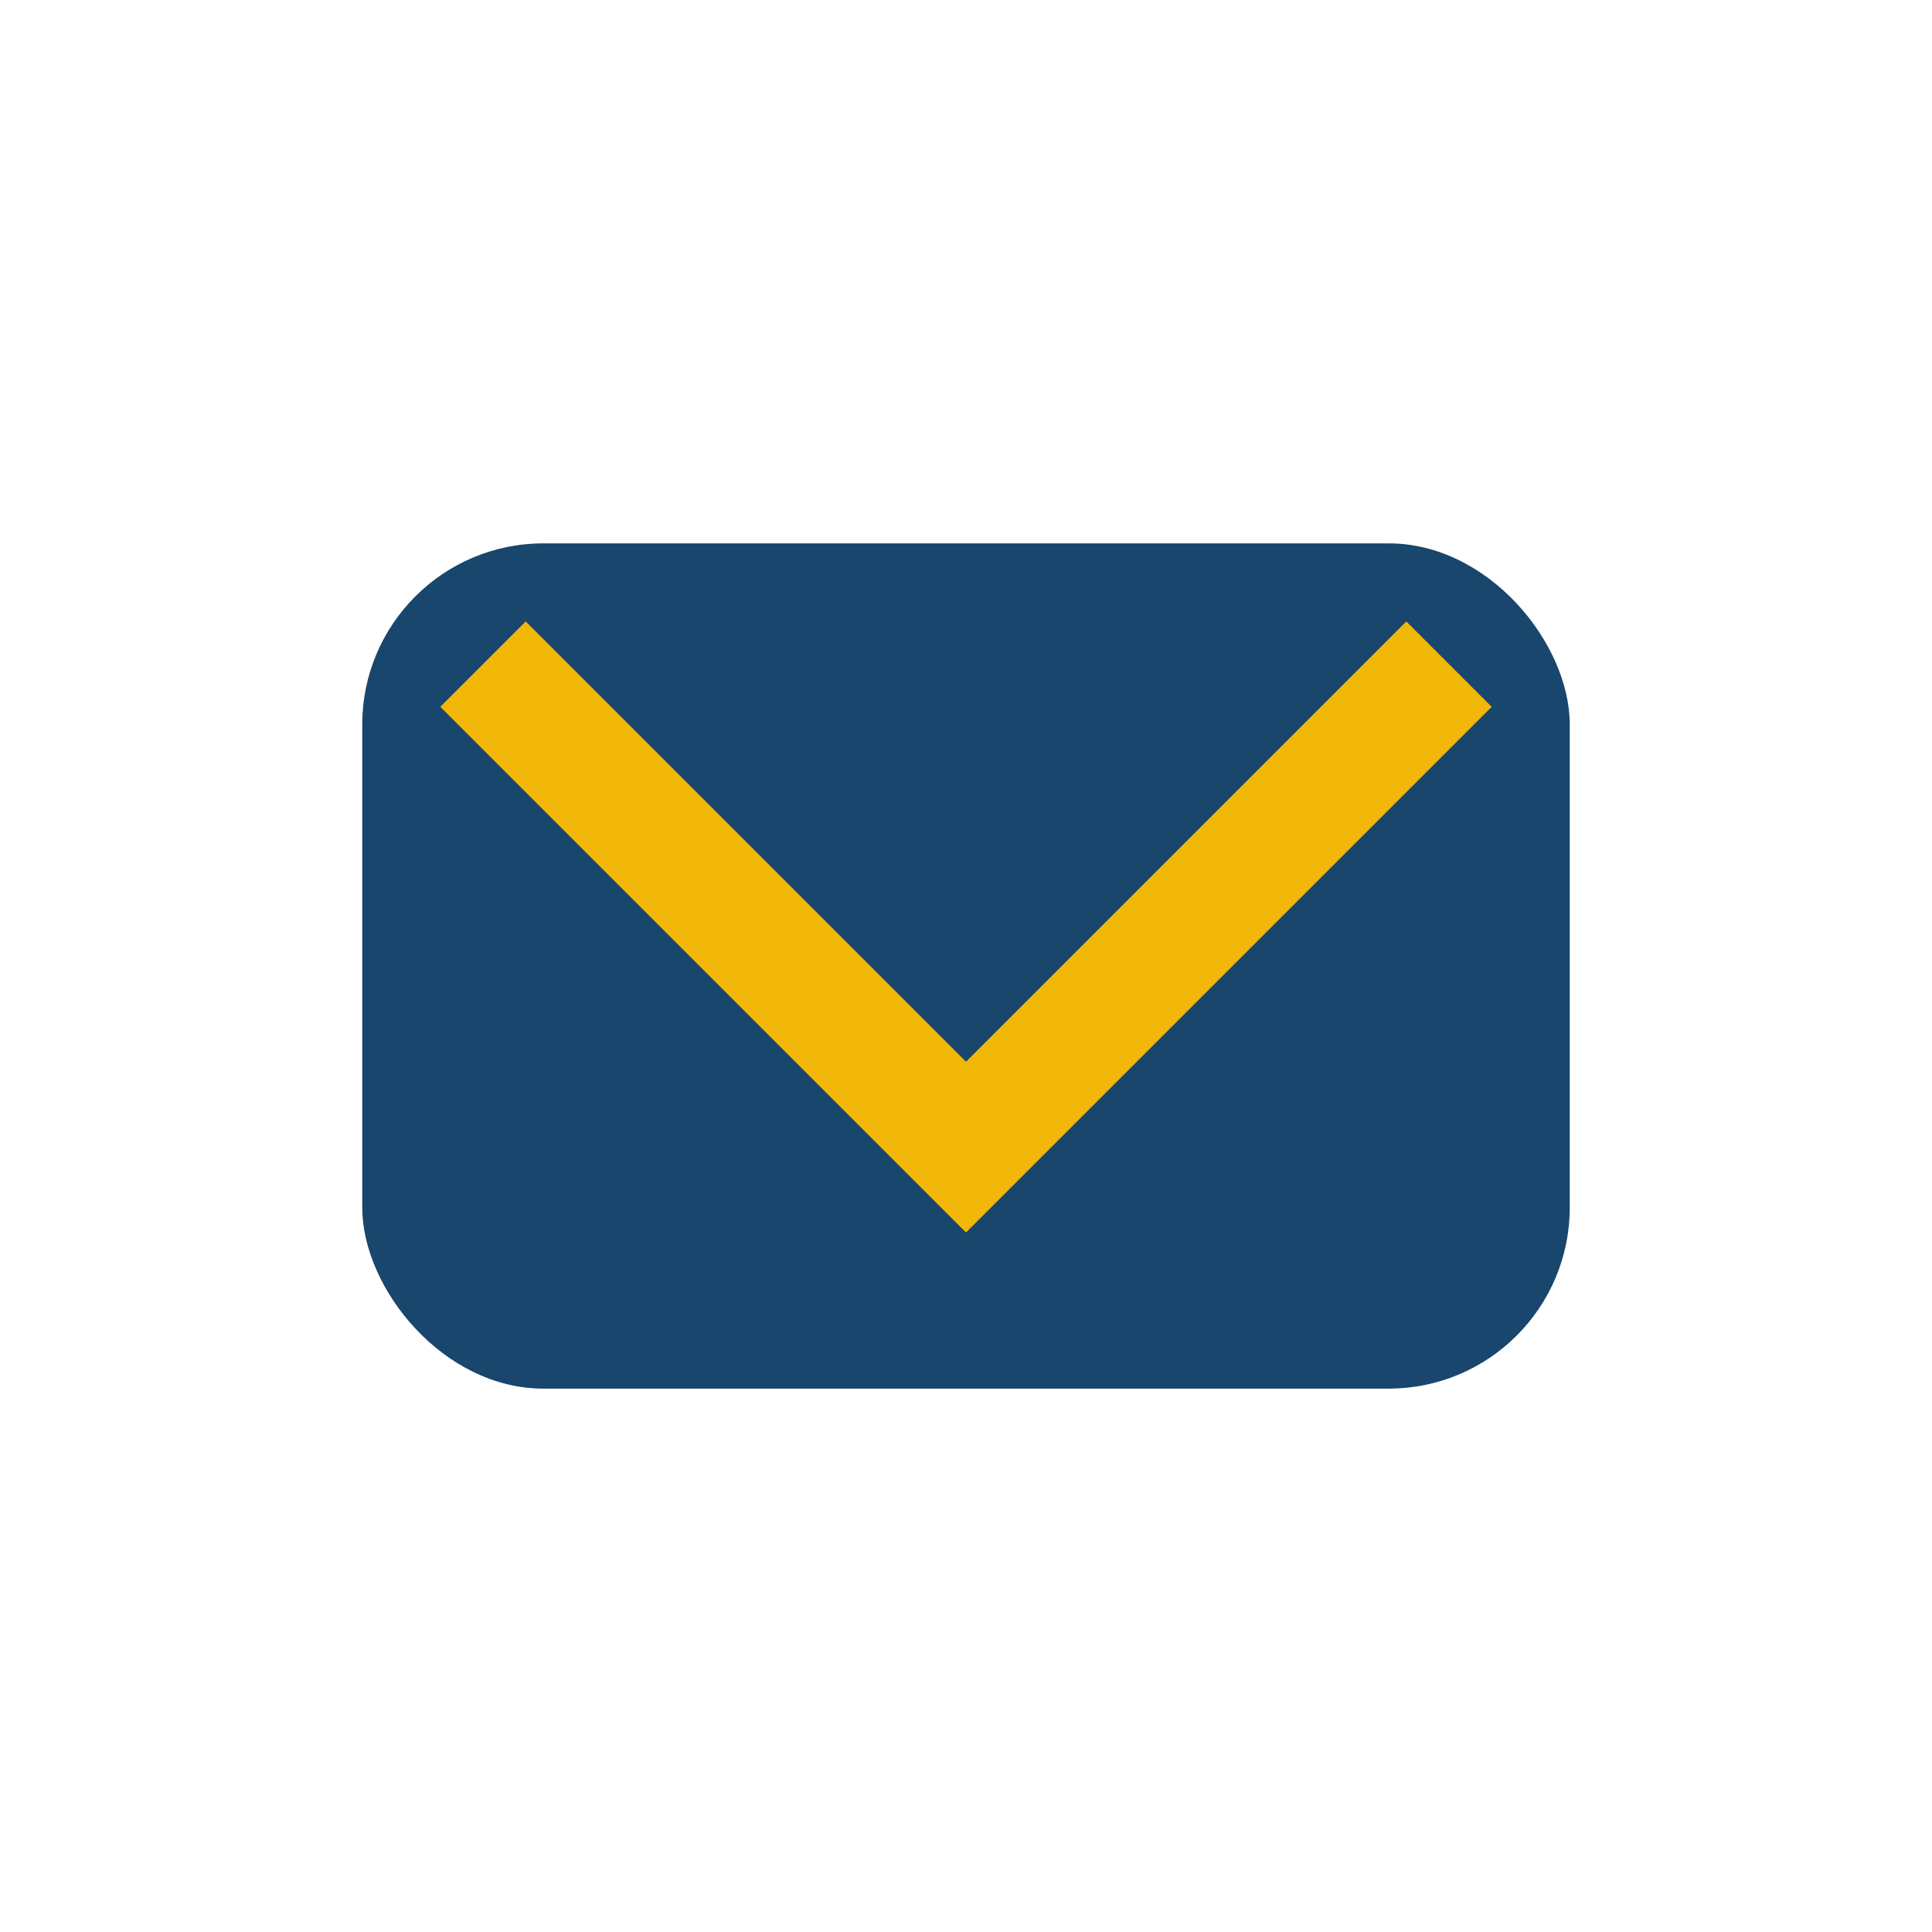
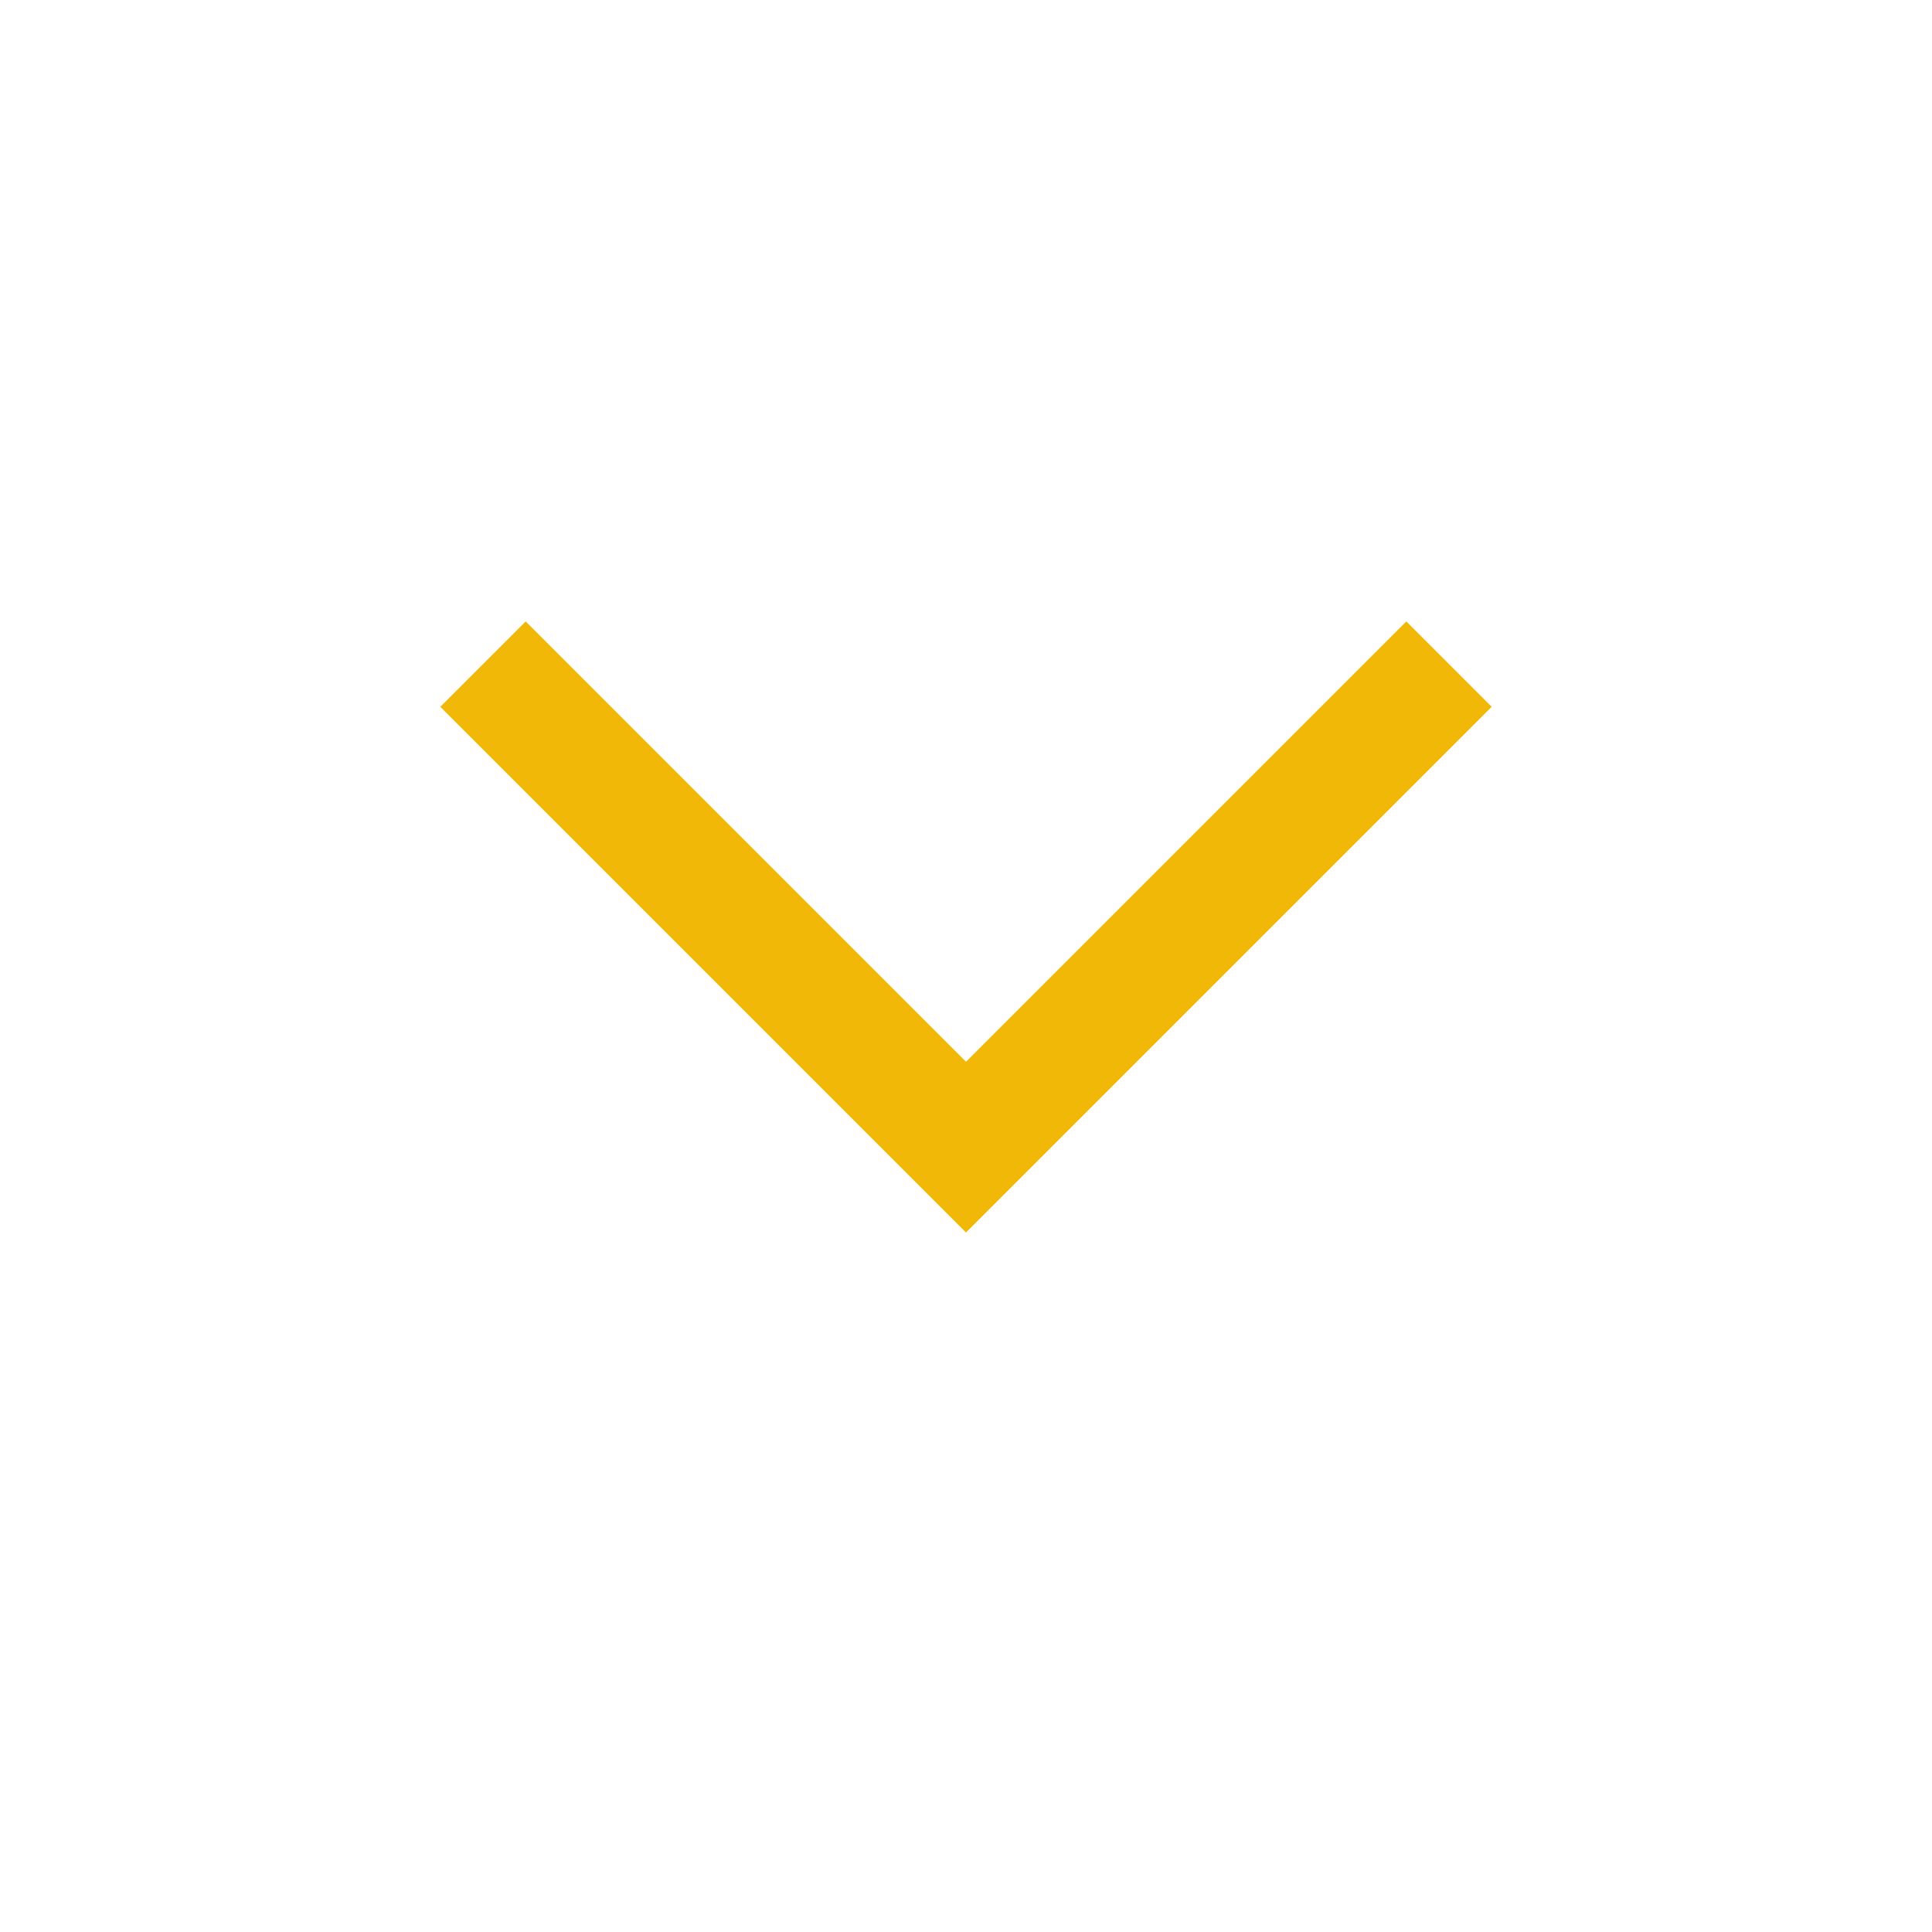
<svg xmlns="http://www.w3.org/2000/svg" width="32" height="32" viewBox="0 0 32 32">
-   <rect x="6" y="9" width="20" height="14" rx="3" fill="#18466C" />
  <polyline points="8,11 16,19 24,11" fill="none" stroke="#F2B807" stroke-width="2" />
</svg>